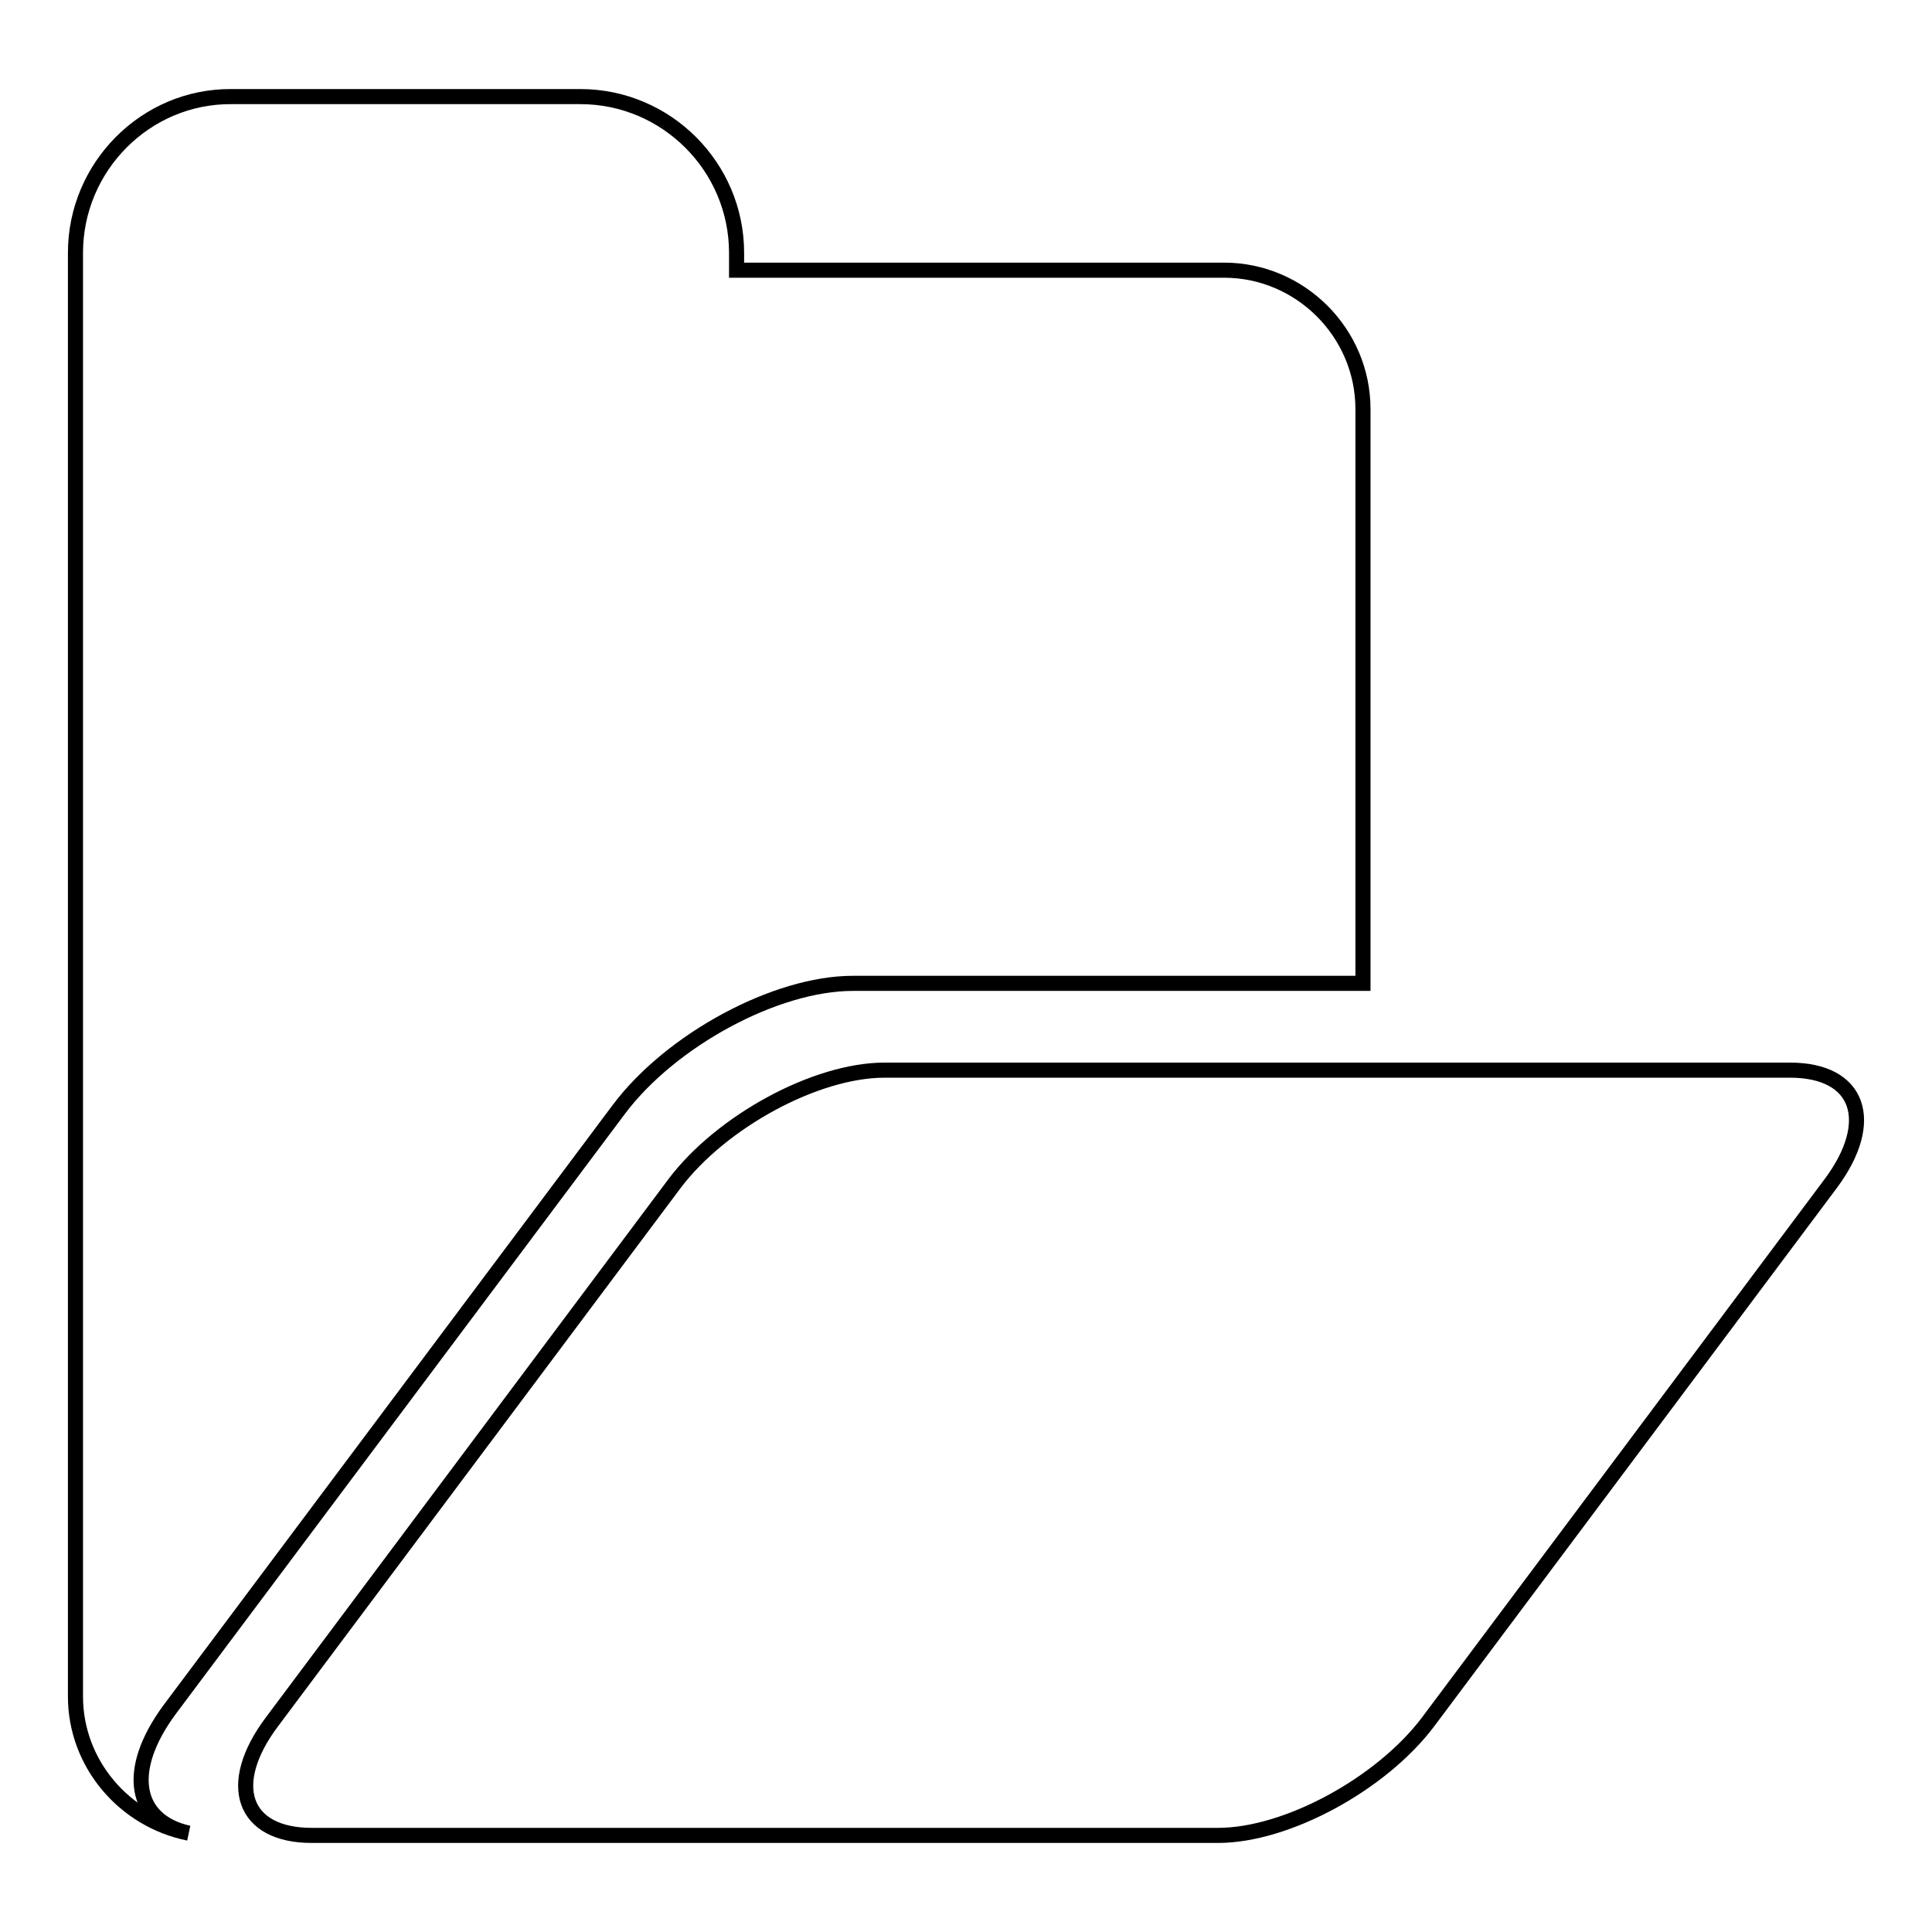
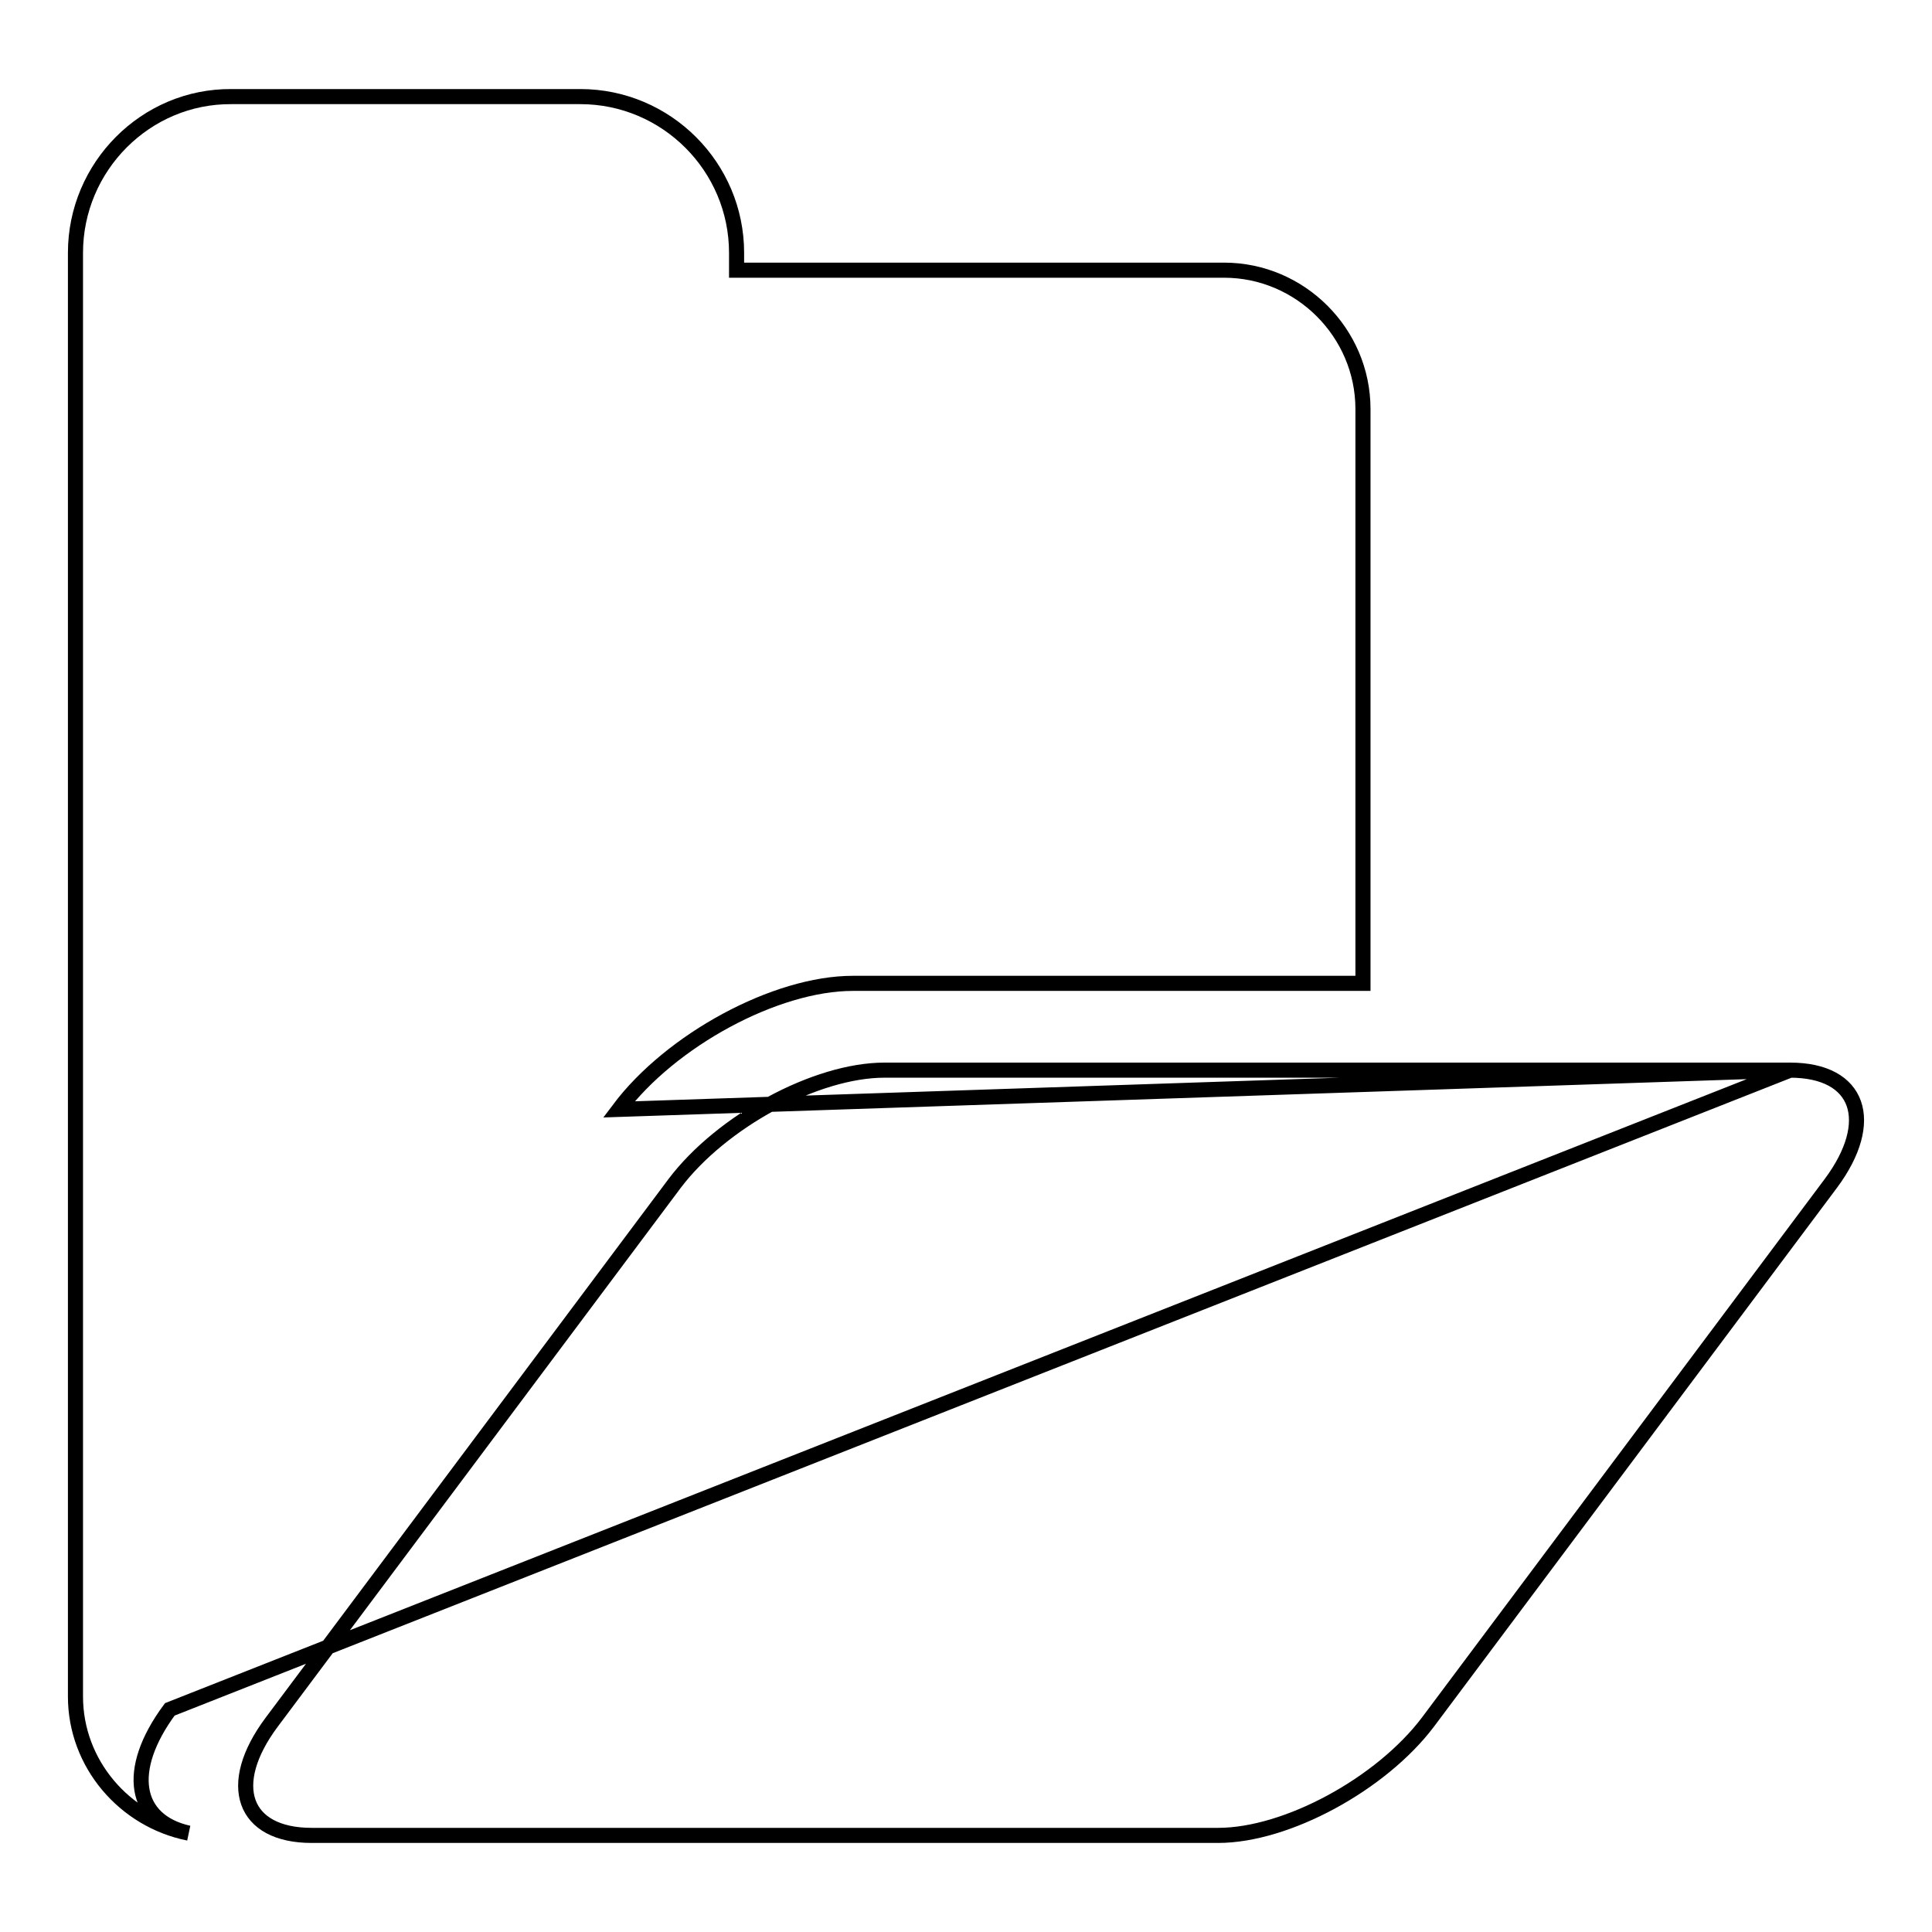
<svg xmlns="http://www.w3.org/2000/svg" version="1.1" x="0px" y="0px" viewBox="0 0 256 256" enable-background="new 0 0 256 256" xml:space="preserve">
  <g>
-     <path stroke-width="2" fill-opacity="0" stroke="#000000" d="M237.2,141.8H117.2c-9.1,0-21.6,6.8-27.8,15L36,228.2c-6.2,8.3-3.8,15,5.3,15h120.1c9.1,0,21.6-6.8,27.8-15 l53.4-71.4C248.7,148.6,246.4,141.8,237.2,141.8L237.2,141.8z M22.5,226.5L82,147c6.9-9.2,20.8-16.7,31-16.7h67.6V54.2 c0-10.1-8.3-18.4-18.4-18.4H97.6v-2.3c0-11.4-9.3-20.7-20.7-20.7H30.7C19.3,12.7,10,22.1,10,33.5v191.3c0,8.9,6.5,16.4,15,18.1 C17.8,241.3,16.5,234.6,22.5,226.5z" />
+     <path stroke-width="2" fill-opacity="0" stroke="#000000" d="M237.2,141.8H117.2c-9.1,0-21.6,6.8-27.8,15L36,228.2c-6.2,8.3-3.8,15,5.3,15h120.1c9.1,0,21.6-6.8,27.8-15 l53.4-71.4C248.7,148.6,246.4,141.8,237.2,141.8L237.2,141.8z L82,147c6.9-9.2,20.8-16.7,31-16.7h67.6V54.2 c0-10.1-8.3-18.4-18.4-18.4H97.6v-2.3c0-11.4-9.3-20.7-20.7-20.7H30.7C19.3,12.7,10,22.1,10,33.5v191.3c0,8.9,6.5,16.4,15,18.1 C17.8,241.3,16.5,234.6,22.5,226.5z" />
  </g>
</svg>